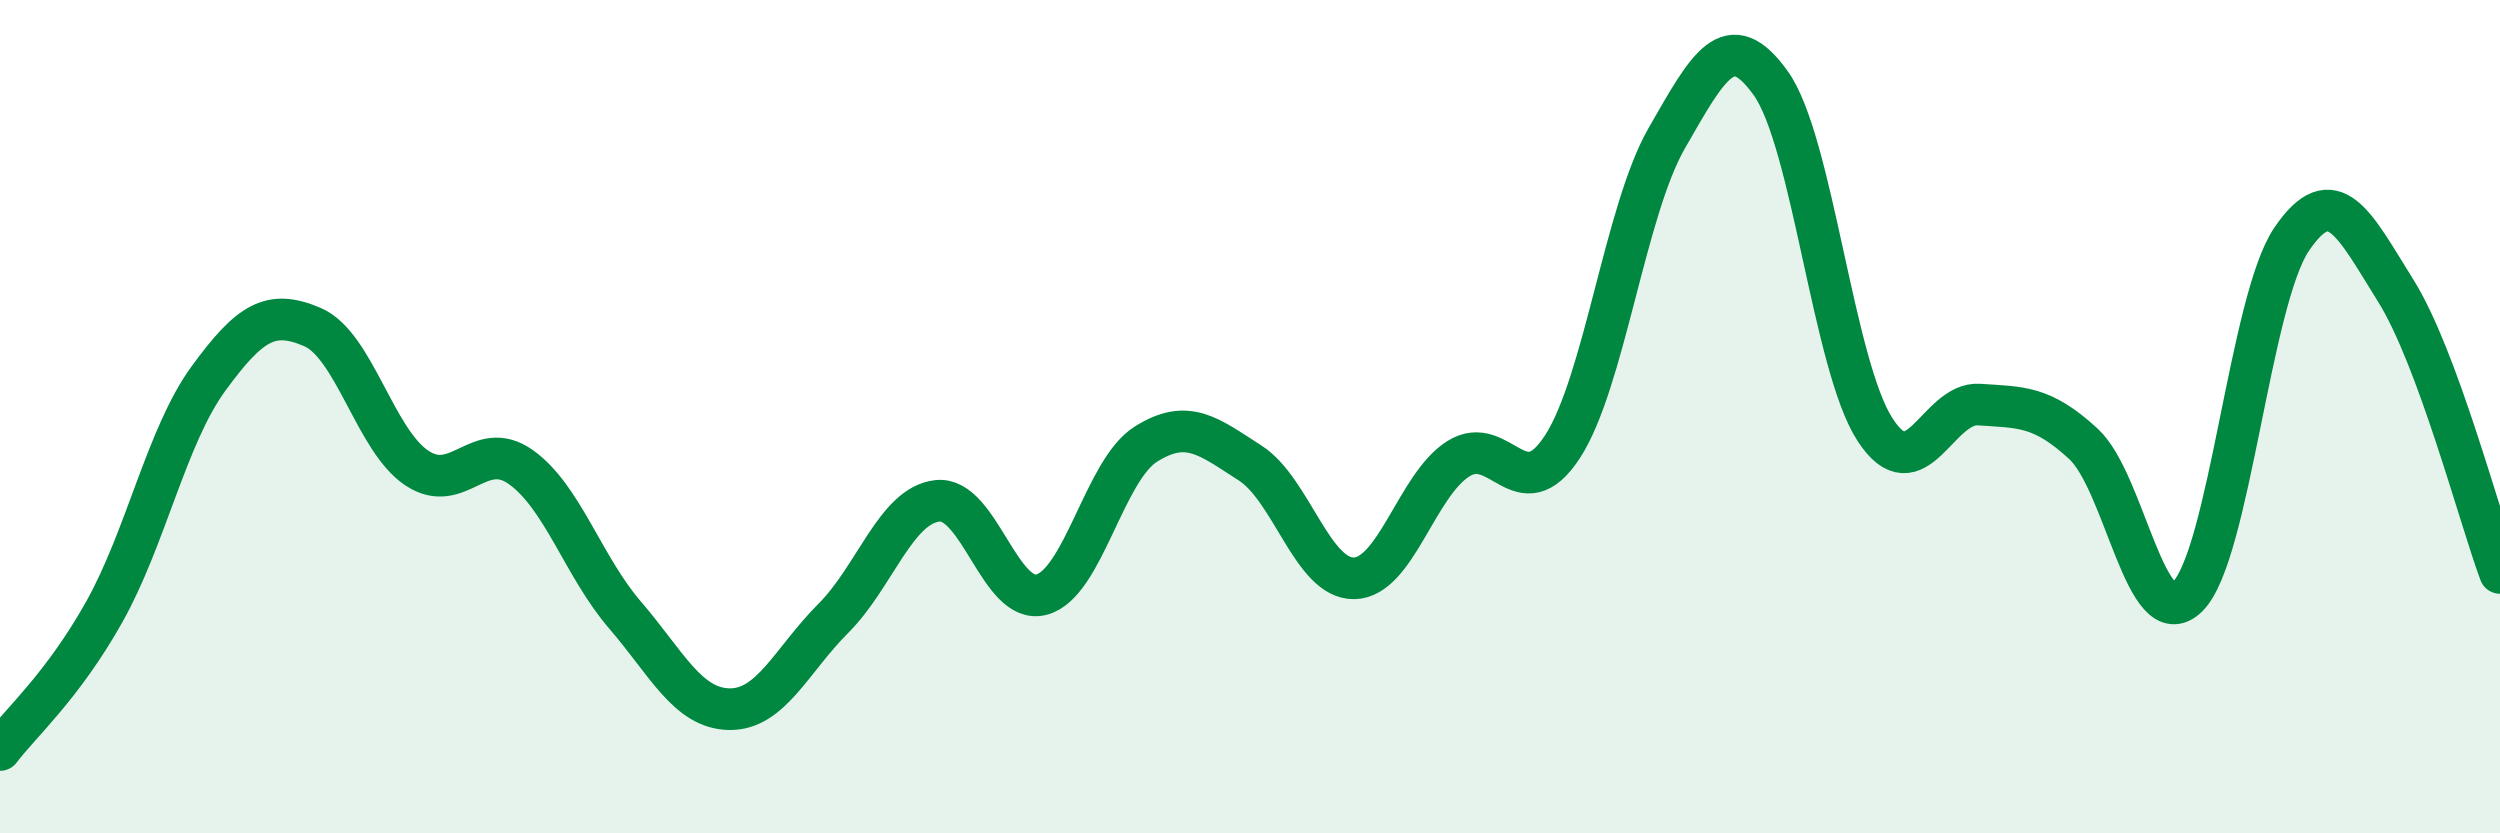
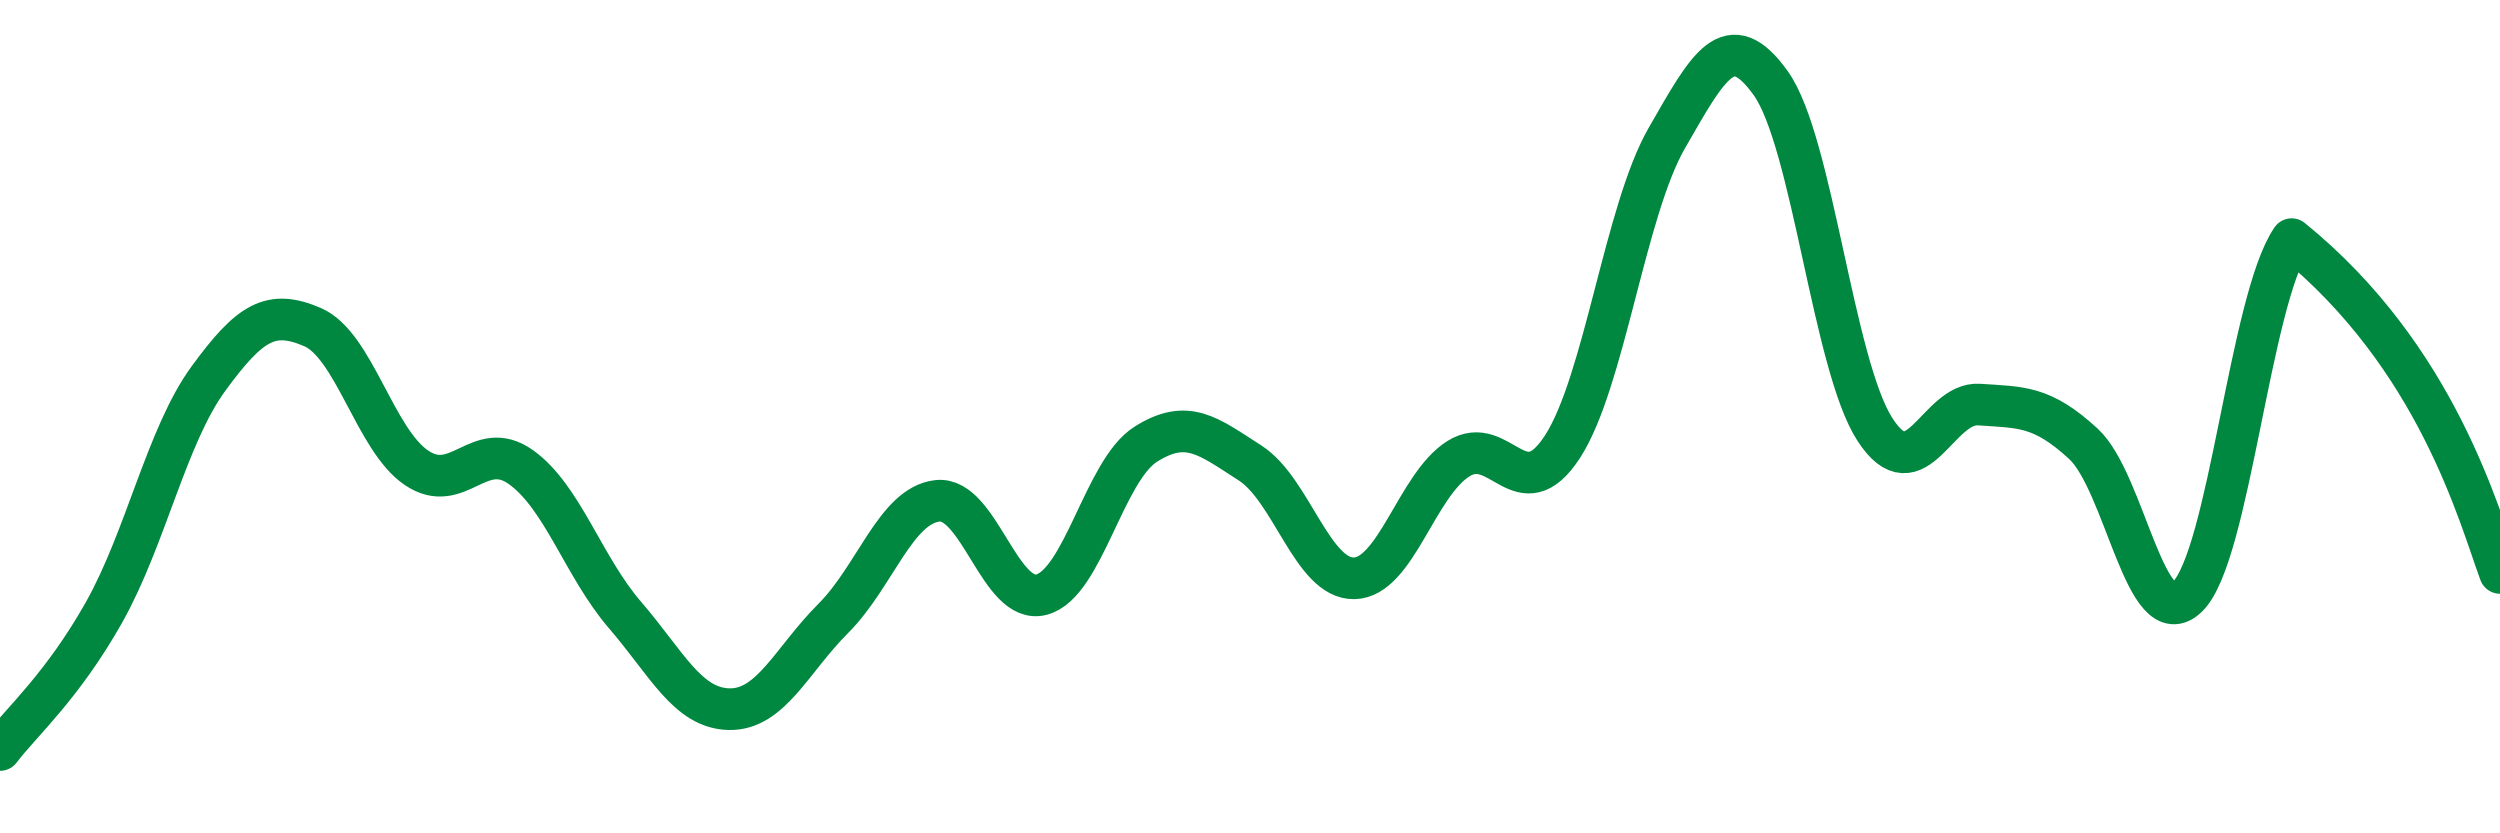
<svg xmlns="http://www.w3.org/2000/svg" width="60" height="20" viewBox="0 0 60 20">
-   <path d="M 0,18 C 0.5,17.34 1.5,16.47 2.5,14.69 C 3.5,12.91 4,10.46 5,9.09 C 6,7.72 6.5,7.42 7.5,7.85 C 8.5,8.28 9,10.56 10,11.23 C 11,11.9 11.5,10.5 12.5,11.21 C 13.5,11.92 14,13.6 15,14.76 C 16,15.92 16.5,17 17.5,17.02 C 18.5,17.04 19,15.84 20,14.84 C 21,13.84 21.5,12.13 22.5,12.02 C 23.5,11.91 24,14.54 25,14.27 C 26,14 26.5,11.29 27.5,10.66 C 28.5,10.03 29,10.47 30,11.11 C 31,11.75 31.5,13.9 32.5,13.88 C 33.5,13.86 34,11.64 35,11.01 C 36,10.38 36.5,12.26 37.5,10.72 C 38.5,9.18 39,5.06 40,3.32 C 41,1.58 41.5,0.6 42.5,2 C 43.5,3.4 44,8.77 45,10.31 C 46,11.85 46.5,9.64 47.5,9.71 C 48.5,9.78 49,9.73 50,10.65 C 51,11.57 51.5,15.3 52.5,14.32 C 53.5,13.34 54,7.21 55,5.74 C 56,4.27 56.5,5.38 57.5,6.98 C 58.5,8.58 59.5,12.4 60,13.75L60 20L0 20Z" fill="#008740" opacity="0.1" stroke-linecap="round" stroke-linejoin="round" />
-   <path d="M 0,18 C 0.5,17.34 1.5,16.47 2.5,14.69 C 3.5,12.91 4,10.46 5,9.09 C 6,7.72 6.5,7.42 7.5,7.85 C 8.5,8.28 9,10.56 10,11.23 C 11,11.9 11.5,10.5 12.5,11.21 C 13.5,11.92 14,13.6 15,14.76 C 16,15.92 16.5,17 17.5,17.02 C 18.5,17.04 19,15.84 20,14.84 C 21,13.84 21.5,12.13 22.5,12.02 C 23.5,11.91 24,14.54 25,14.27 C 26,14 26.5,11.29 27.5,10.66 C 28.5,10.03 29,10.47 30,11.11 C 31,11.75 31.5,13.9 32.5,13.88 C 33.5,13.86 34,11.64 35,11.01 C 36,10.38 36.5,12.26 37.5,10.72 C 38.5,9.18 39,5.06 40,3.32 C 41,1.58 41.5,0.6 42.5,2 C 43.5,3.4 44,8.77 45,10.31 C 46,11.85 46.5,9.64 47.5,9.71 C 48.5,9.78 49,9.73 50,10.65 C 51,11.57 51.5,15.3 52.5,14.32 C 53.5,13.34 54,7.21 55,5.74 C 56,4.27 56.5,5.38 57.5,6.98 C 58.5,8.58 59.5,12.4 60,13.75" stroke="#008740" stroke-width="1" fill="none" stroke-linecap="round" stroke-linejoin="round" />
+   <path d="M 0,18 C 0.5,17.34 1.5,16.47 2.5,14.69 C 3.5,12.91 4,10.46 5,9.09 C 6,7.72 6.5,7.42 7.5,7.85 C 8.5,8.28 9,10.56 10,11.23 C 11,11.9 11.5,10.5 12.5,11.21 C 13.5,11.92 14,13.6 15,14.76 C 16,15.92 16.5,17 17.5,17.02 C 18.5,17.04 19,15.84 20,14.84 C 21,13.84 21.5,12.13 22.5,12.02 C 23.5,11.91 24,14.54 25,14.27 C 26,14 26.5,11.29 27.5,10.66 C 28.5,10.03 29,10.47 30,11.11 C 31,11.75 31.5,13.9 32.5,13.88 C 33.5,13.86 34,11.64 35,11.01 C 36,10.38 36.5,12.26 37.5,10.72 C 38.5,9.18 39,5.06 40,3.32 C 41,1.58 41.5,0.6 42.5,2 C 43.5,3.4 44,8.77 45,10.31 C 46,11.85 46.5,9.64 47.5,9.71 C 48.5,9.78 49,9.73 50,10.65 C 51,11.57 51.5,15.3 52.5,14.32 C 53.5,13.34 54,7.21 55,5.74 C 58.5,8.58 59.5,12.4 60,13.75" stroke="#008740" stroke-width="1" fill="none" stroke-linecap="round" stroke-linejoin="round" />
</svg>